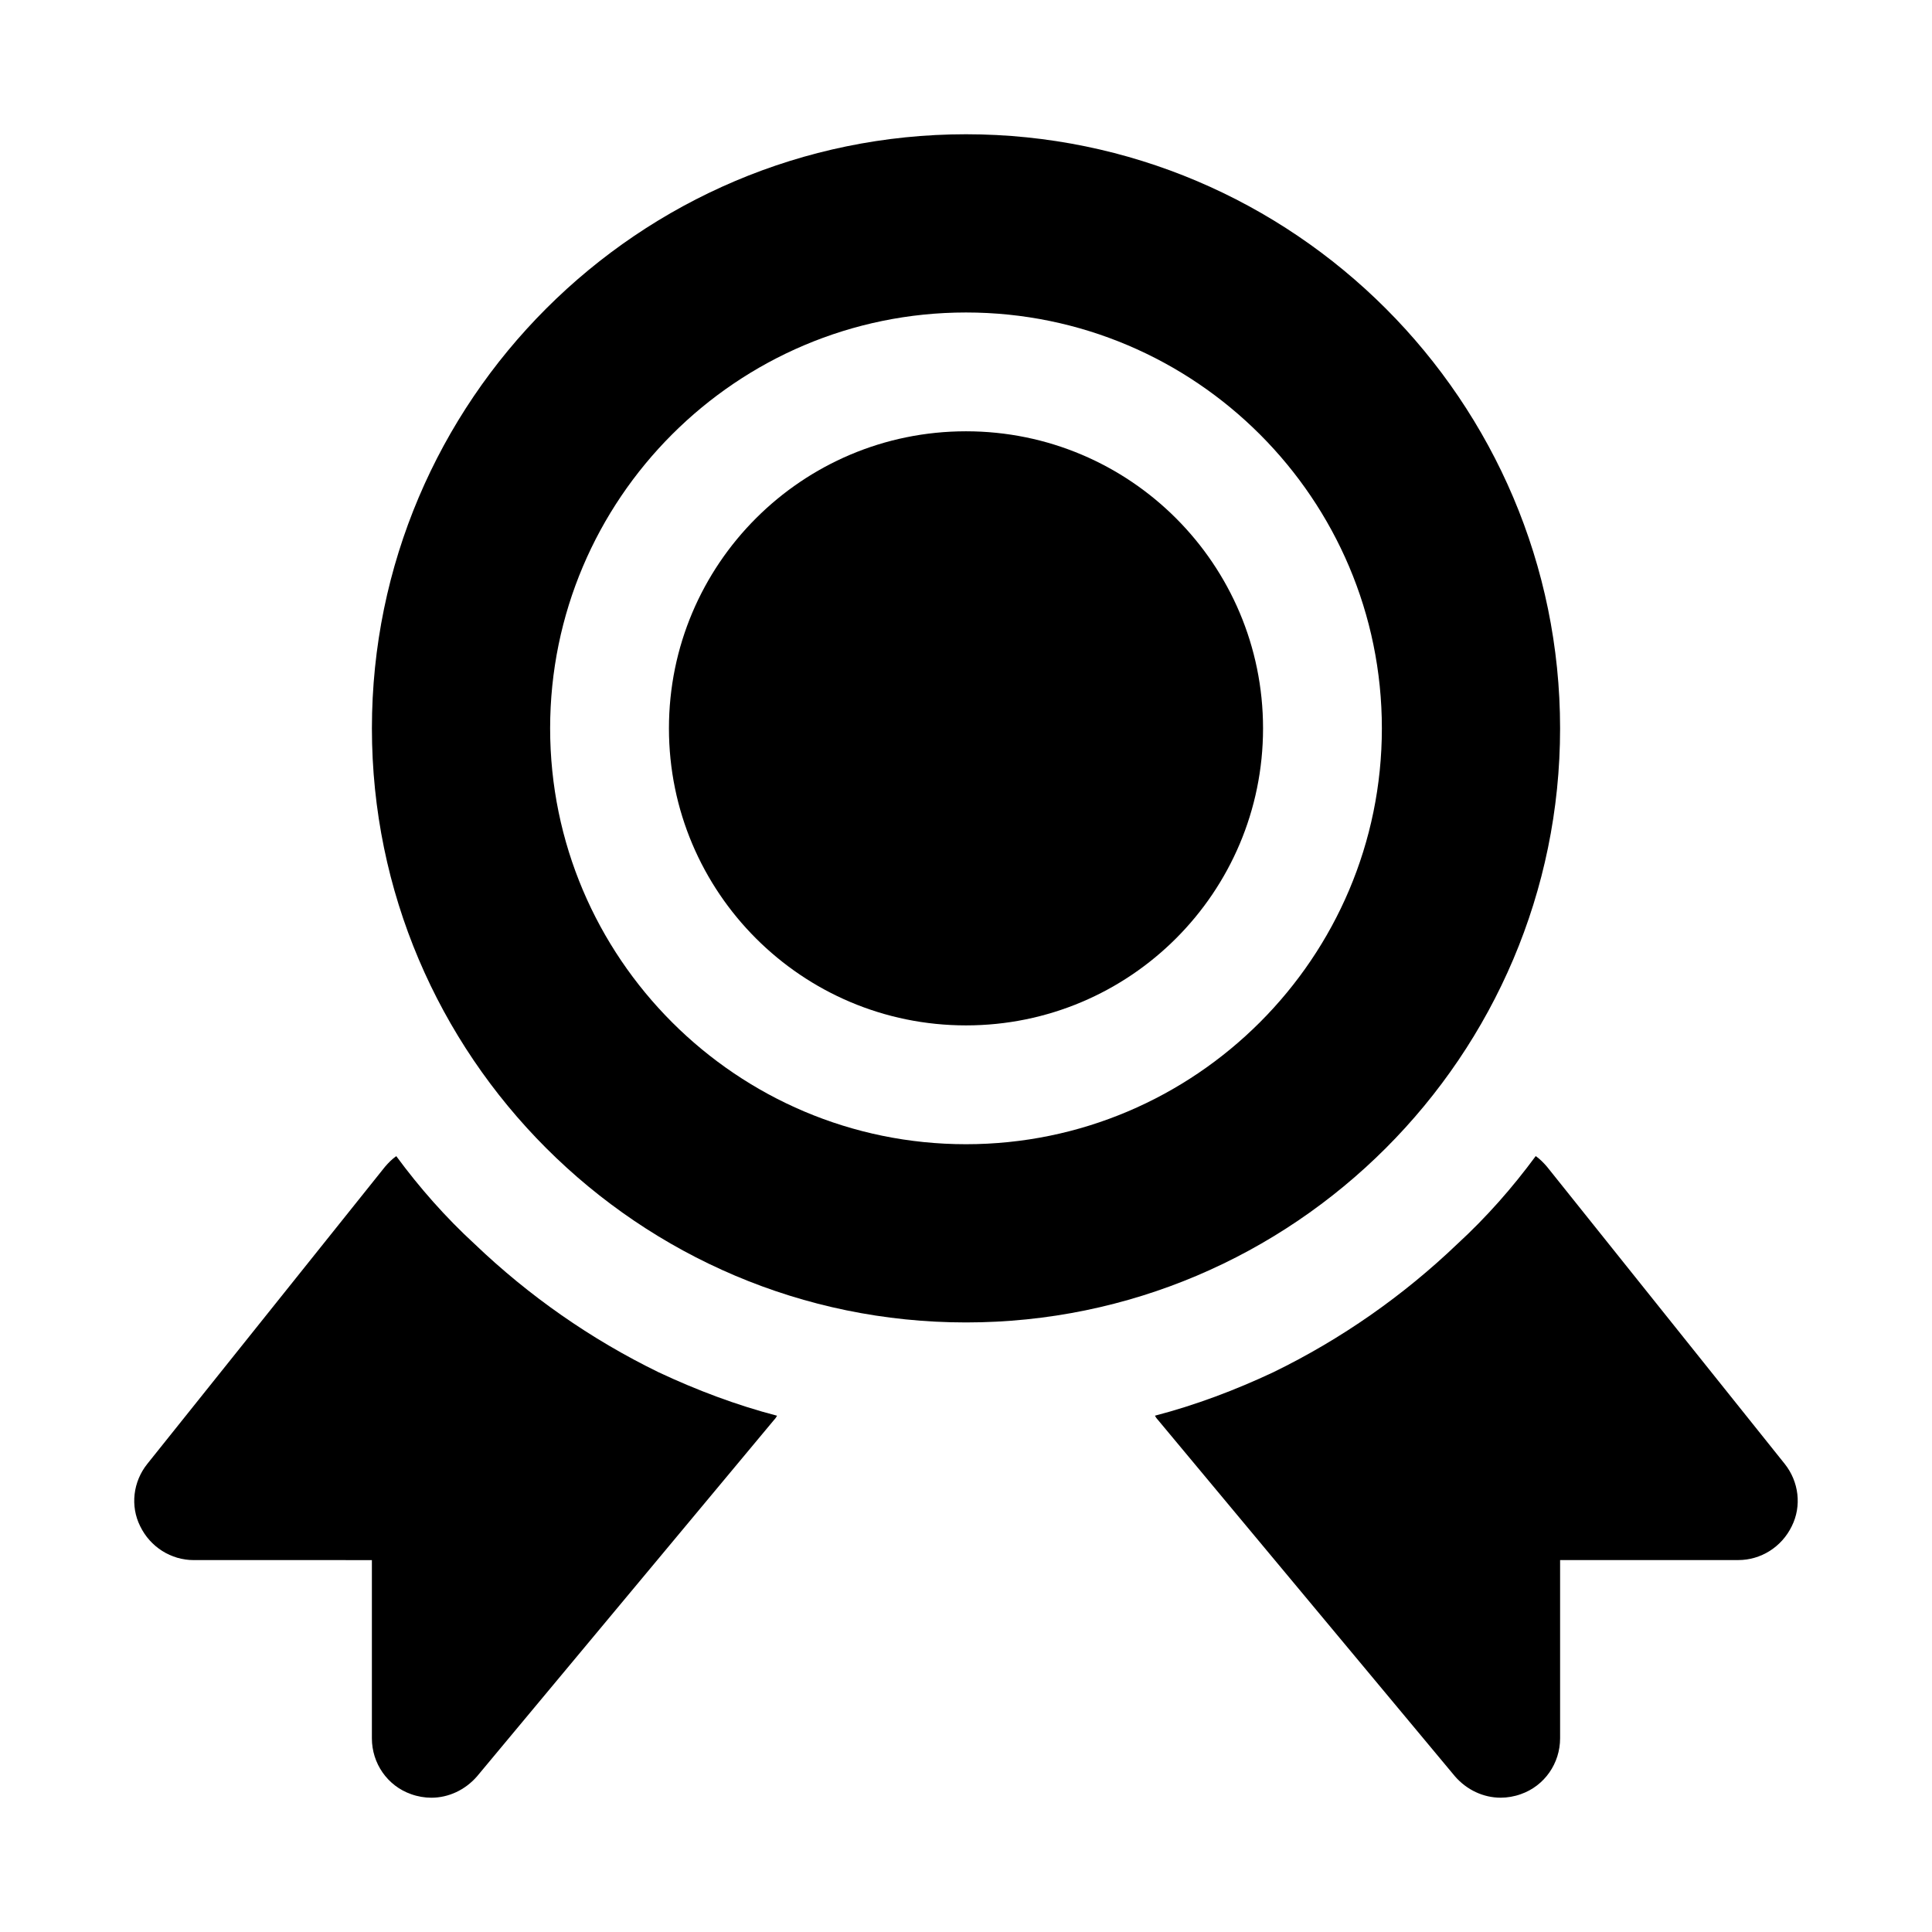
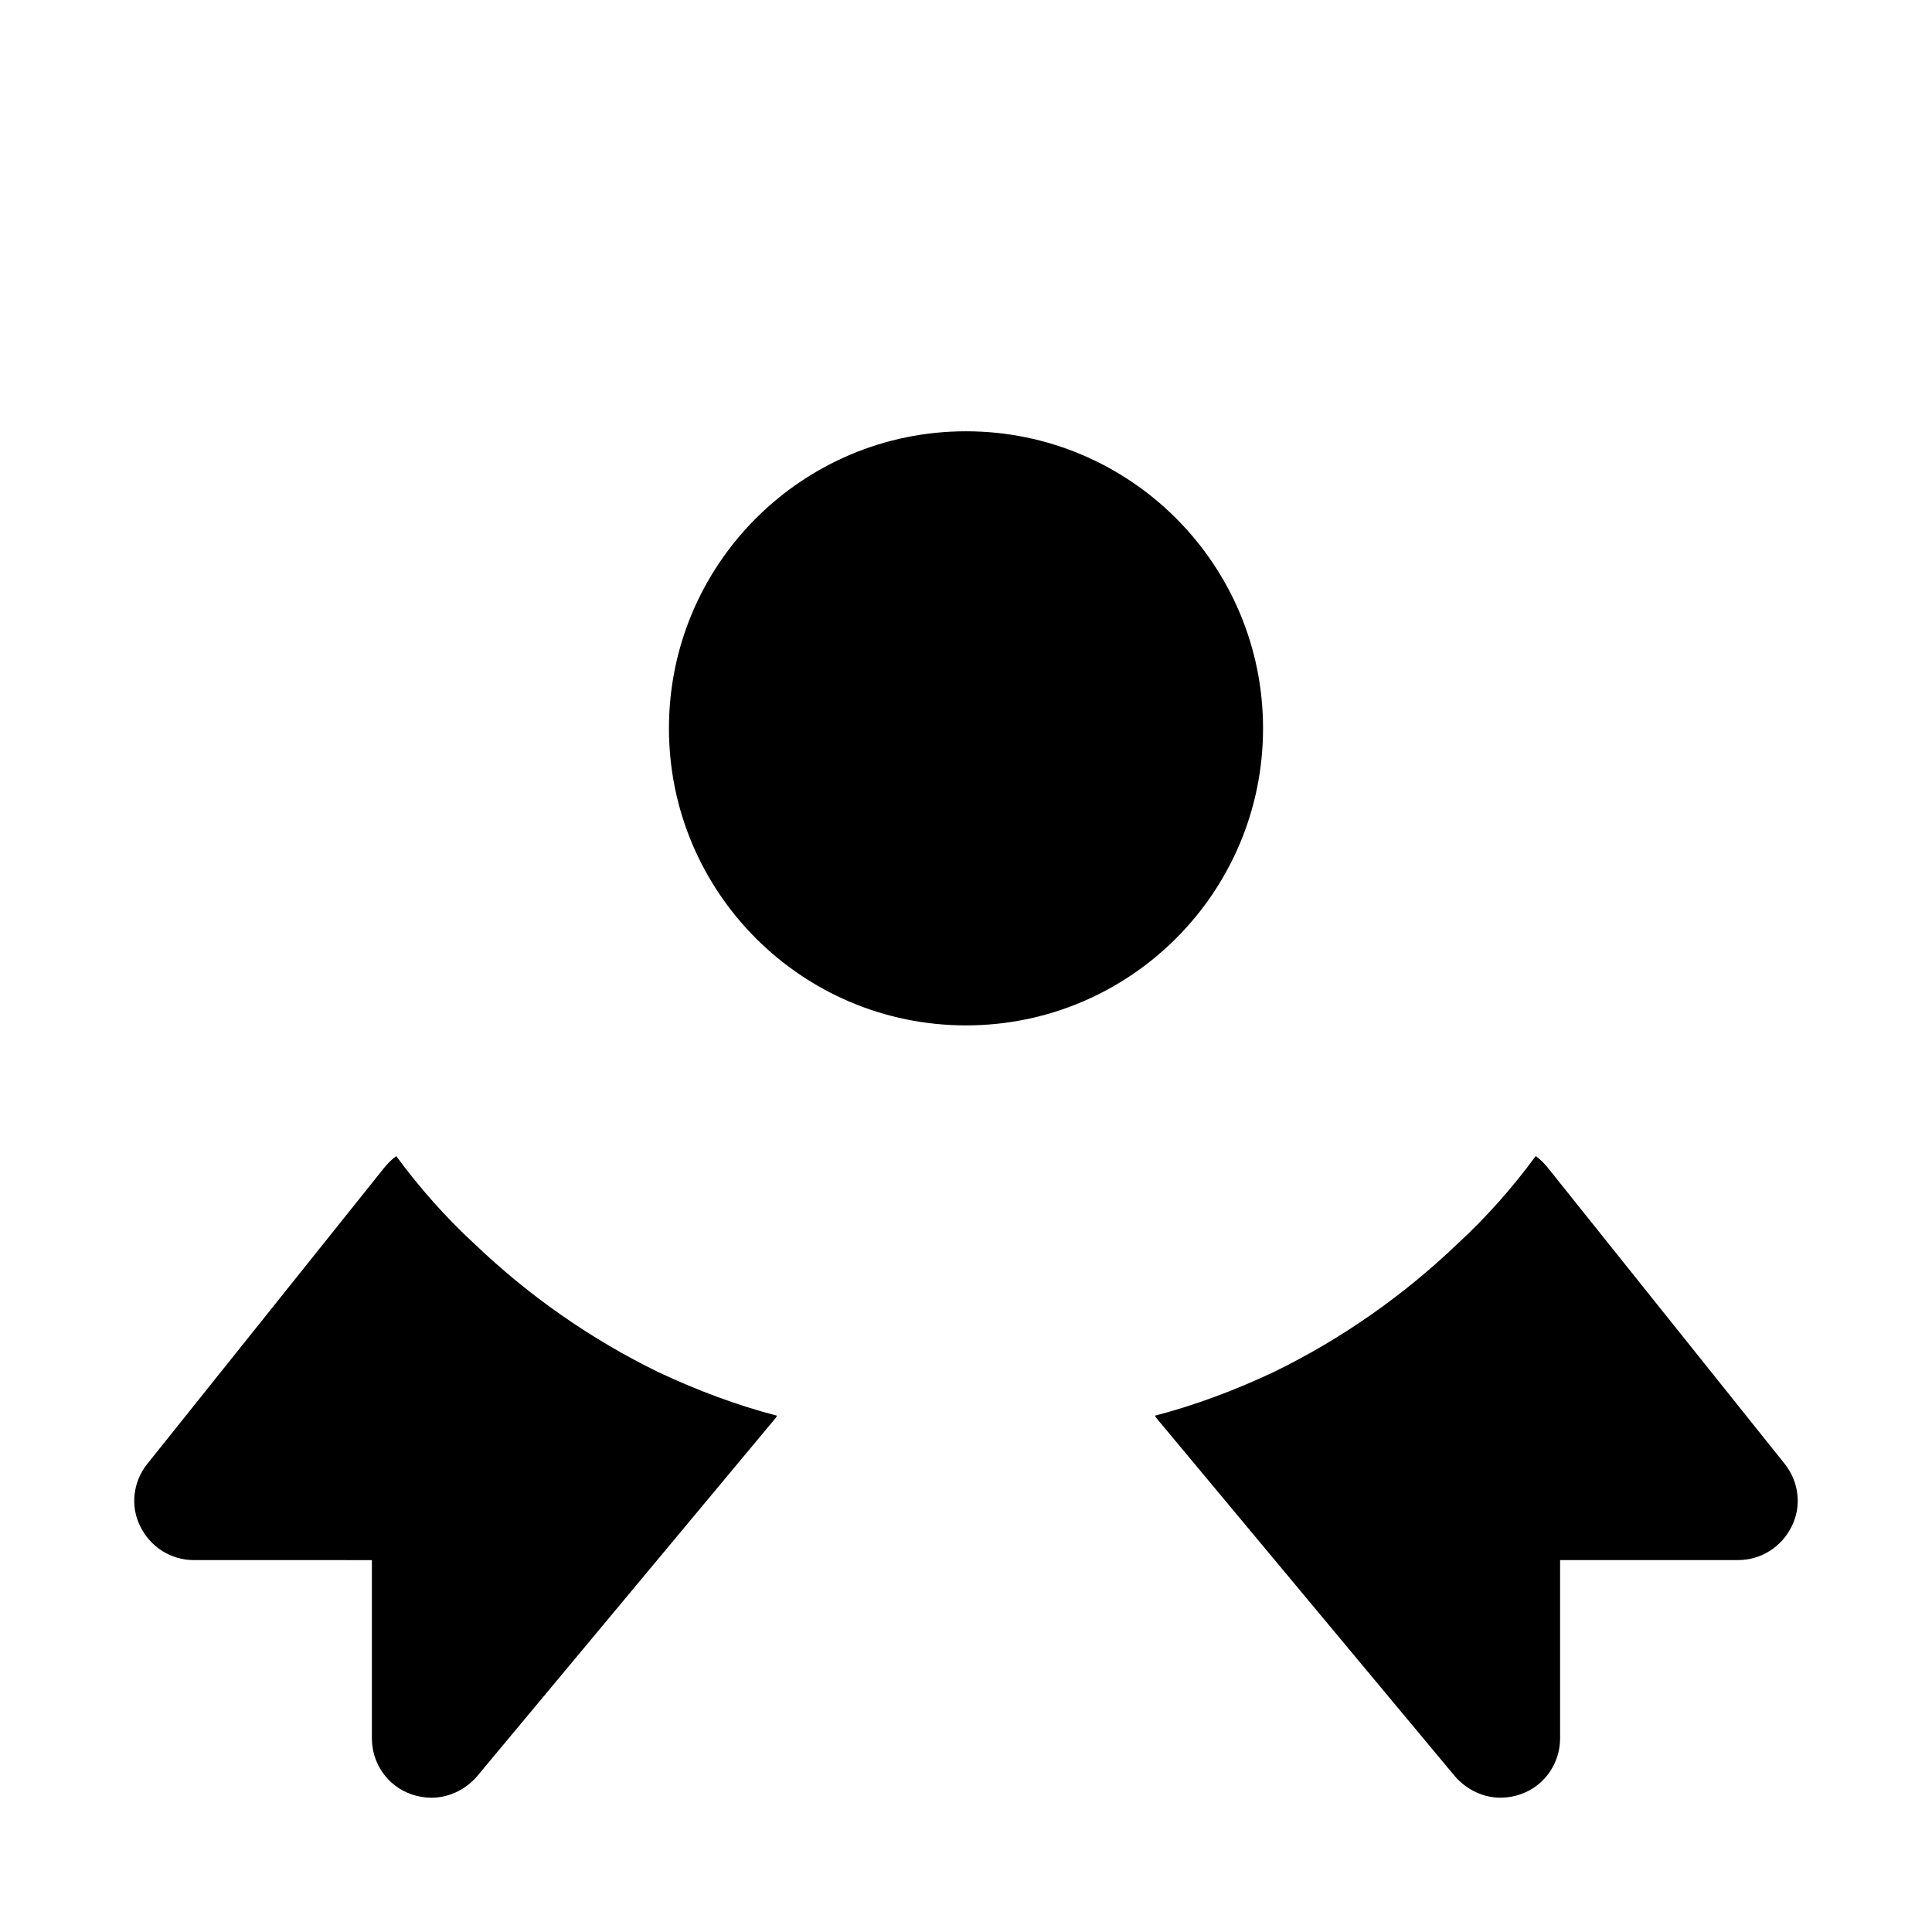
<svg xmlns="http://www.w3.org/2000/svg" fill="#000000" width="800px" height="800px" version="1.1" viewBox="144 144 512 512">
  <g>
-     <path d="m400 179.58c-86.75 0-157.44 70.691-157.44 157.44s70.691 157.44 157.44 157.44 157.44-70.691 157.44-157.44c-0.004-86.75-70.691-157.44-157.44-157.44zm0 267.65c-60.773 0-110.21-49.438-110.21-110.21 0-60.773 49.438-110.21 110.21-110.21 60.773 0 110.21 49.438 110.21 110.21 0 60.77-49.438 110.21-110.21 110.21z" />
    <path d="m478.72 337.02c0 43.477-35.246 78.719-78.719 78.719-43.477 0-78.723-35.242-78.723-78.719 0-43.477 35.246-78.723 78.723-78.723 43.473 0 78.719 35.246 78.719 78.723" />
    <path d="m349.93 519.18c-0.156 0.316-0.473 0.789-0.789 1.102l-78.719 94.465c-3.148 3.621-7.559 5.668-12.125 5.668-1.73 0-3.621-0.316-5.352-0.945-6.297-2.203-10.391-8.184-10.391-14.797v-47.23l-47.234-0.004c-5.984 0-11.492-3.465-14.168-8.973-2.676-5.352-1.891-11.809 1.891-16.531l62.977-78.719c0.945-1.102 1.891-2.047 2.992-2.832 6.141 8.344 13.066 16.215 20.781 23.301 14.328 13.699 30.699 25.191 48.805 34.008 10.078 4.719 20.469 8.656 31.332 11.488z" />
    <path d="m618.84 548.46c-2.676 5.512-8.188 8.973-14.168 8.973h-47.23v47.23c0 6.613-4.094 12.594-10.391 14.801-1.734 0.633-3.625 0.945-5.356 0.945-4.566 0-8.973-2.047-12.121-5.668l-78.719-94.465c-0.316-0.316-0.629-0.789-0.789-1.102 10.863-2.832 21.254-6.769 31.332-11.492 18.105-8.816 34.48-20.309 48.805-34.008 7.715-7.086 14.641-14.957 20.781-23.301 1.102 0.789 2.047 1.73 2.992 2.832l62.977 78.719c3.777 4.727 4.562 11.184 1.887 16.535z" />
  </g>
</svg>